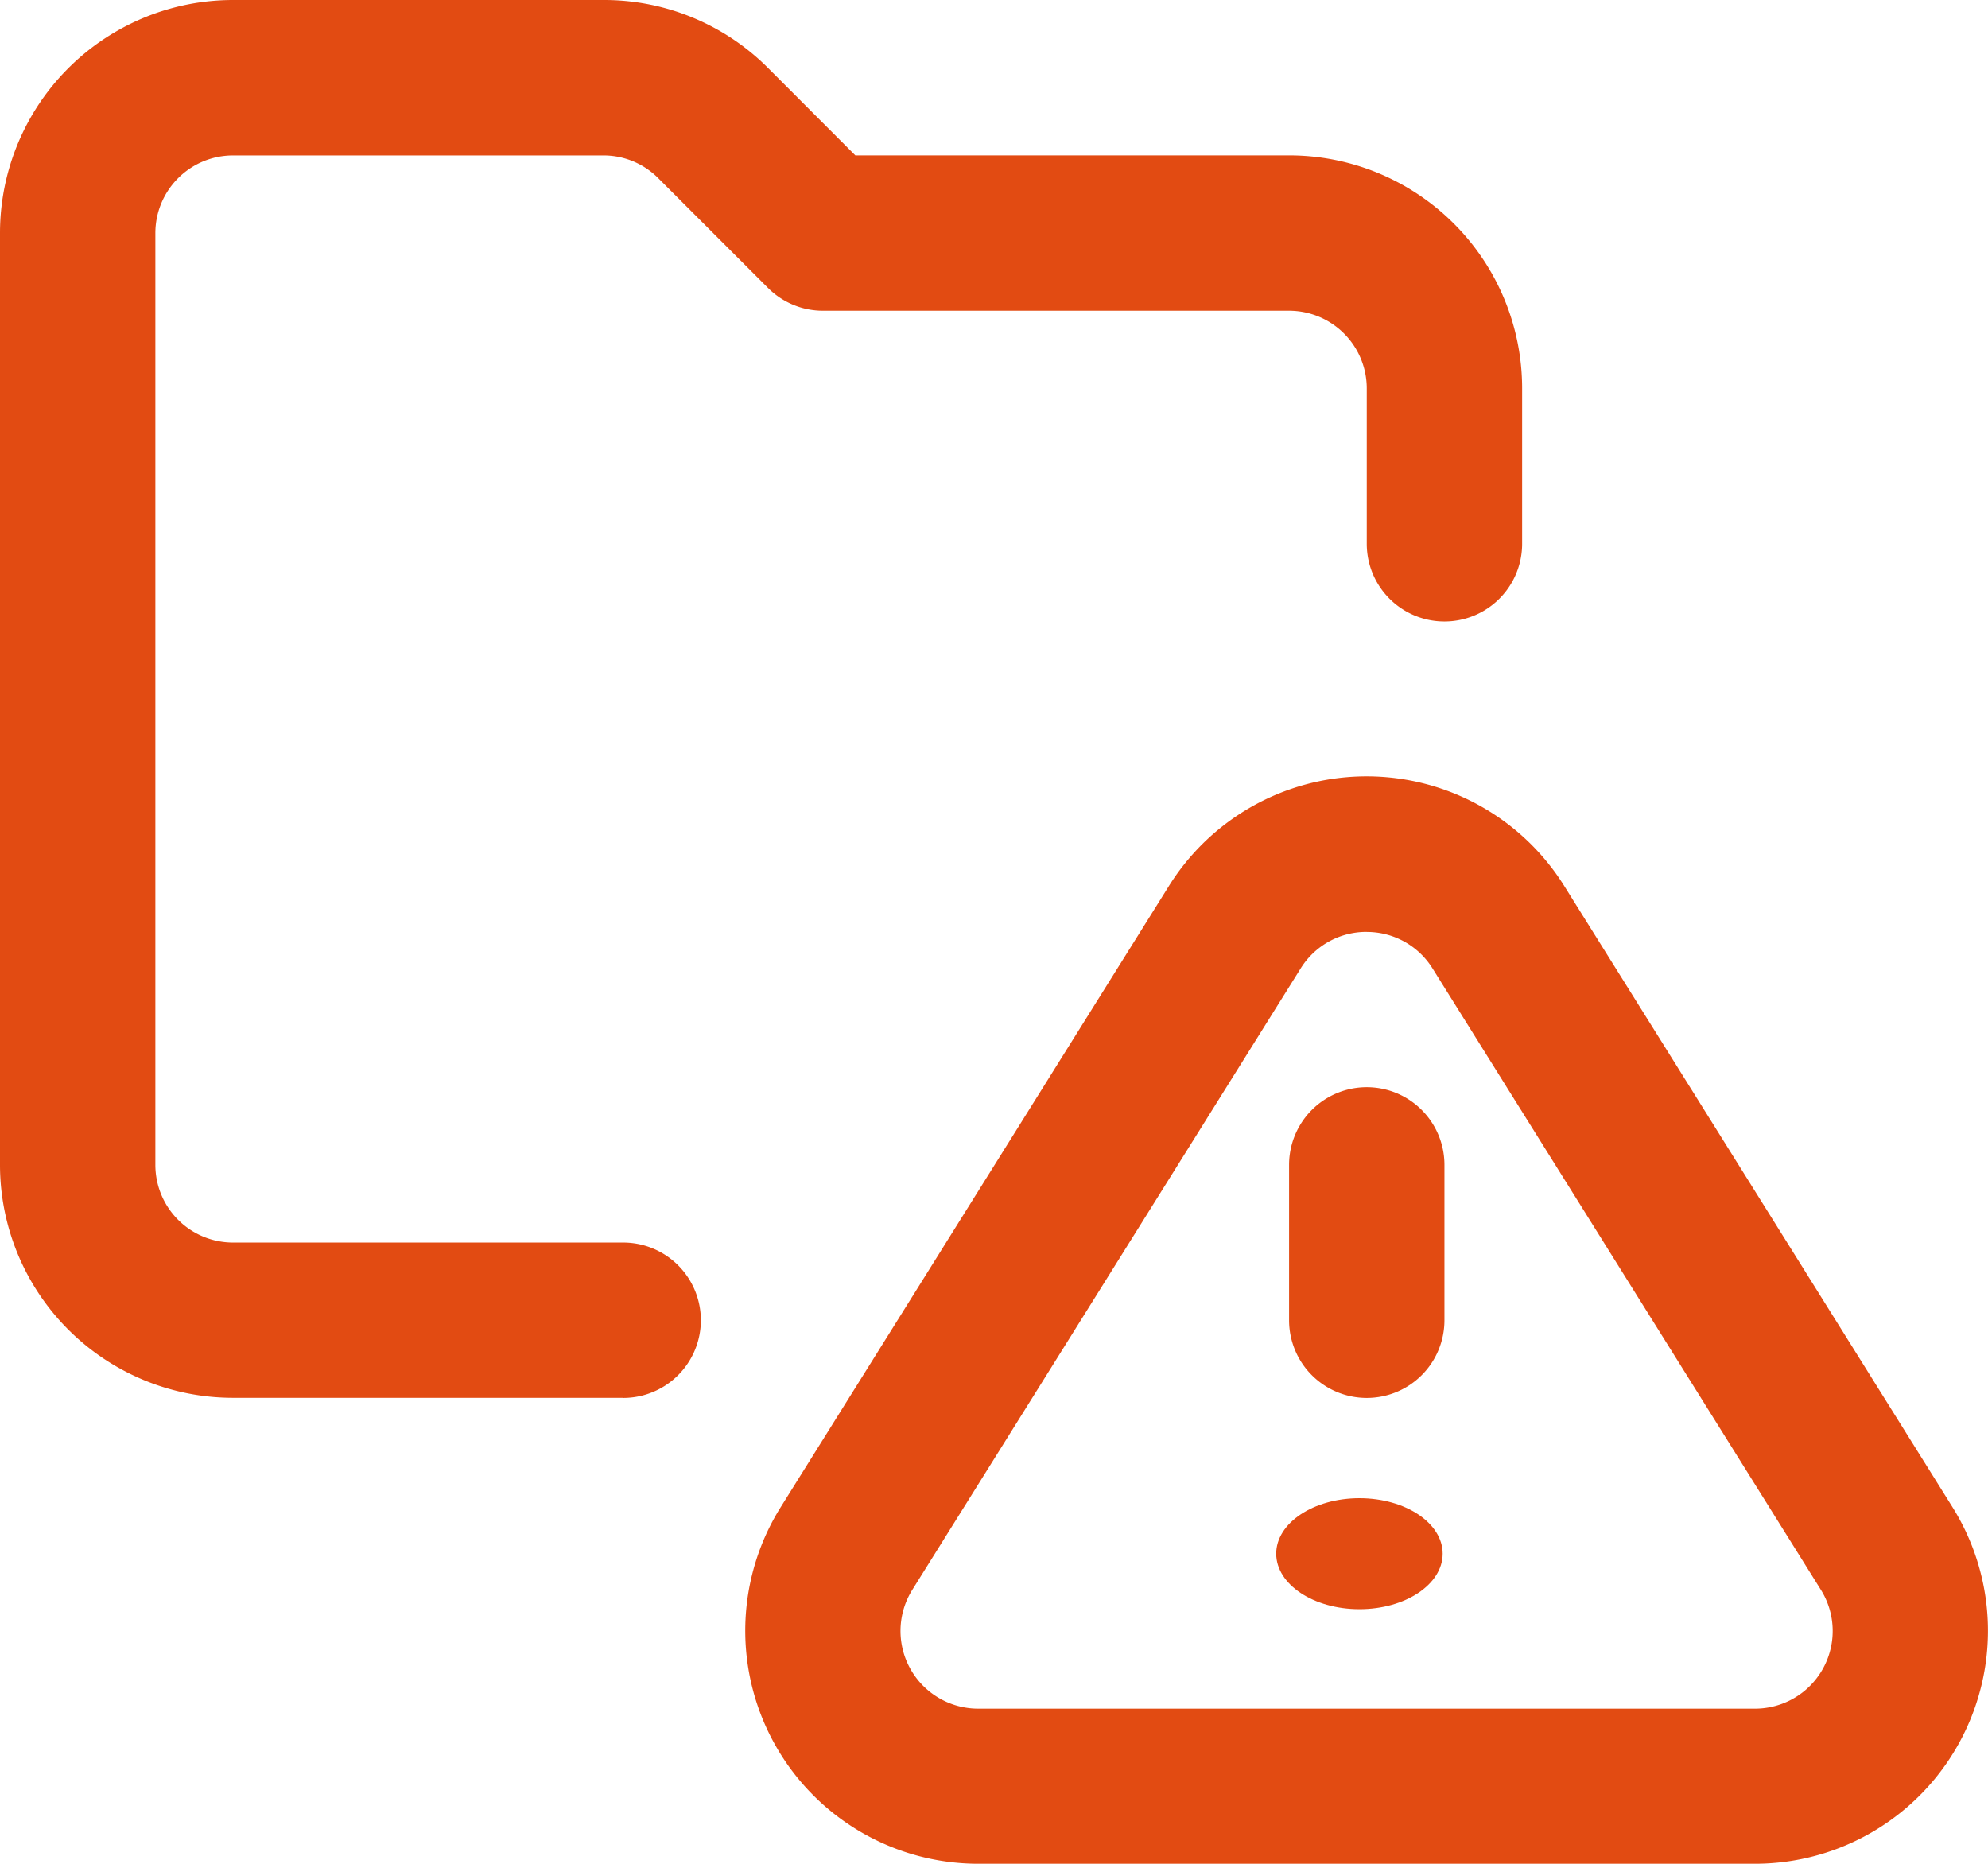
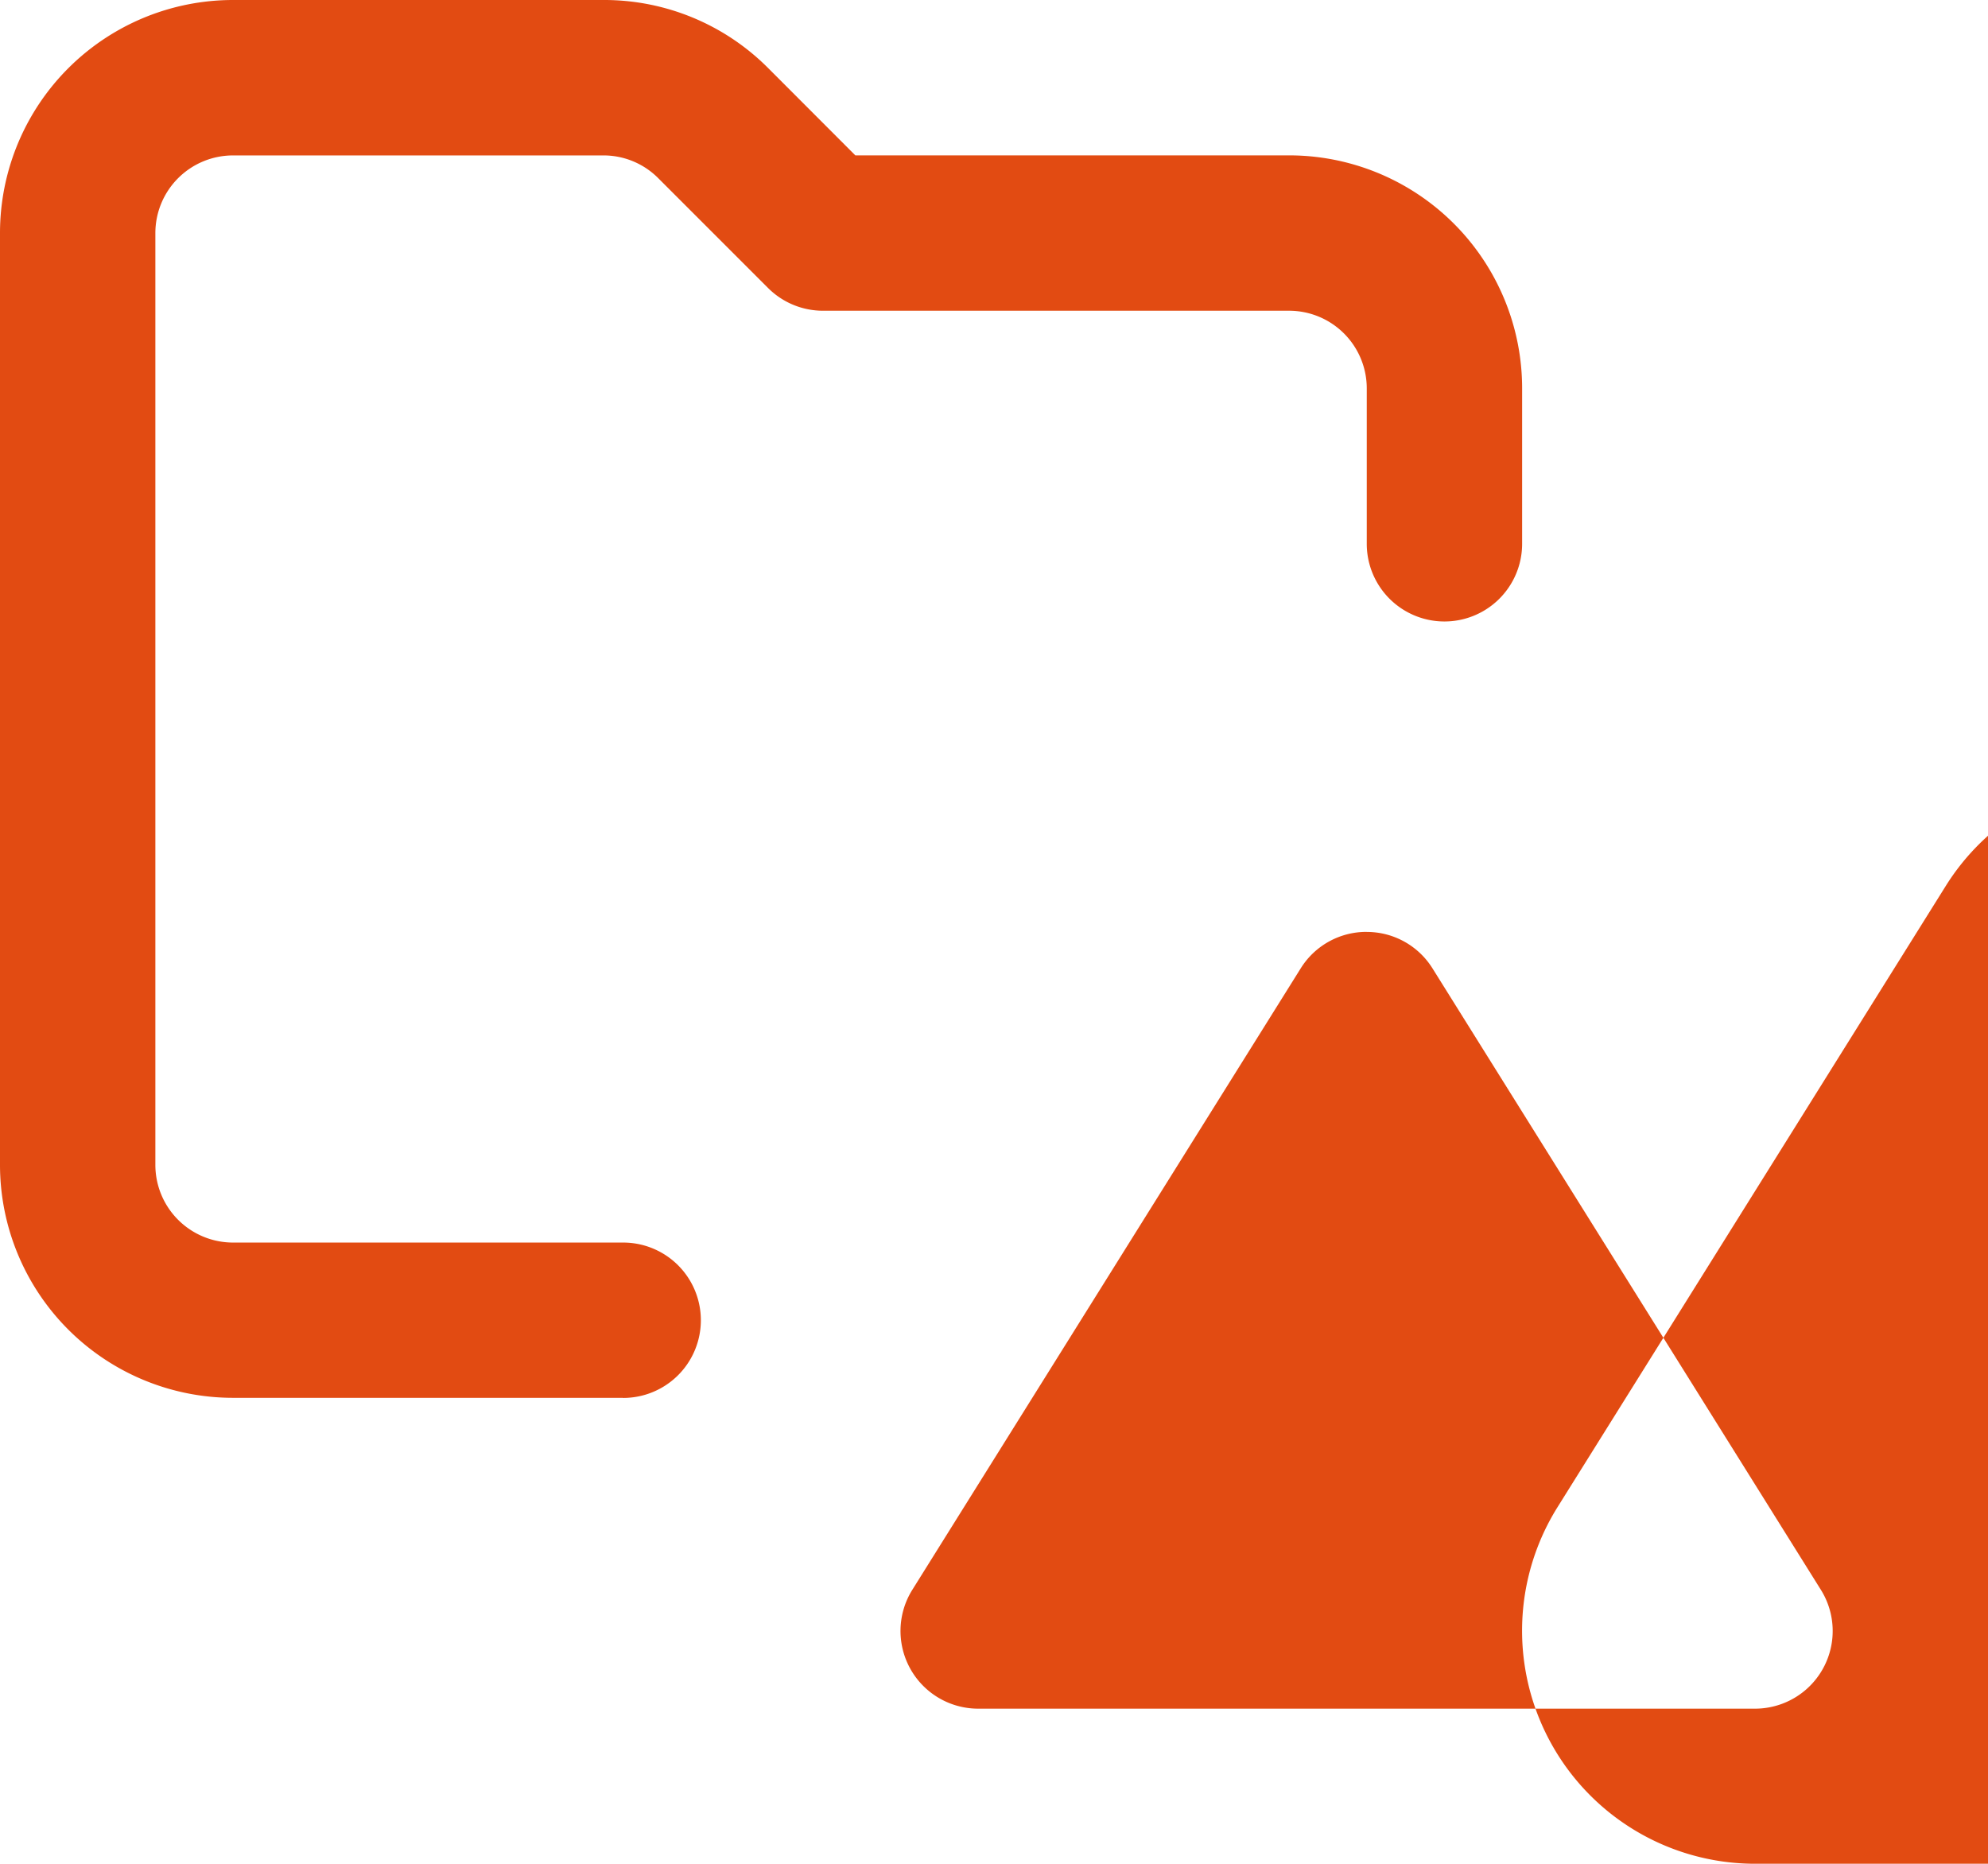
<svg xmlns="http://www.w3.org/2000/svg" width="35.828" height="33.588" viewBox="0 0 35.828 33.588">
  <g id="Error" transform="translate(0 -16)">
    <g id="Grupo_1" data-name="Grupo 1" transform="translate(0 16)">
      <path id="Caminho_26" data-name="Caminho 26" d="M11.229,41.191H4.2a4.2,4.2,0,0,1-4.2-4.2V20.2A4.2,4.2,0,0,1,4.2,16h6.678a4.171,4.171,0,0,1,2.969,1.23L15.415,18.8h7.817a4.2,4.2,0,0,1,4.2,4.2v2.8a1.4,1.4,0,0,1-2.8,0V23a1.4,1.4,0,0,0-1.4-1.4h-8.4a1.4,1.4,0,0,1-.99-.41l-1.979-1.979a1.39,1.39,0,0,0-.99-.41H4.2a1.4,1.4,0,0,0-1.4,1.4V36.993a1.4,1.4,0,0,0,1.4,1.4h7.031a1.4,1.4,0,1,1,0,2.8Z" transform="translate(0 -16)" fill="#e24b12" />
    </g>
    <g id="Grupo_2" data-name="Grupo 2" transform="translate(23.232 35.593)">
-       <path id="Caminho_27" data-name="Caminho 27" d="M333.4,301.6a1.4,1.4,0,0,1-1.4-1.4v-2.8a1.4,1.4,0,0,1,2.8,0v2.8A1.4,1.4,0,0,1,333.4,301.6Z" transform="translate(-332 -296)" fill="#e24b12" />
-     </g>
+       </g>
    <g id="Grupo_3" data-name="Grupo 3" transform="translate(23.232 42.591)">
      <ellipse id="Elipse_5" data-name="Elipse 5" cx="1.5" cy="1" rx="1.5" ry="1" transform="translate(-0.232 0.409)" fill="#e24b12" />
    </g>
    <g id="Grupo_4" data-name="Grupo 4" transform="translate(13.435 29.995)">
-       <path id="Caminho_28" data-name="Caminho 28" d="M210.194,235.593h-14a4.2,4.2,0,0,1-3.562-6.422l7-11.2a4.2,4.2,0,0,1,7.124,0l7,11.2a4.2,4.2,0,0,1-3.562,6.422Zm-7-16.794a1.394,1.394,0,0,0-1.189.66l-7,11.2a1.4,1.4,0,0,0,1.189,2.139h14a1.4,1.4,0,0,0,1.189-2.139l-7-11.2A1.394,1.394,0,0,0,203.2,218.8Z" transform="translate(-192 -216)" fill="#e24b12" />
+       <path id="Caminho_28" data-name="Caminho 28" d="M210.194,235.593a4.2,4.2,0,0,1-3.562-6.422l7-11.2a4.2,4.2,0,0,1,7.124,0l7,11.2a4.2,4.2,0,0,1-3.562,6.422Zm-7-16.794a1.394,1.394,0,0,0-1.189.66l-7,11.2a1.4,1.4,0,0,0,1.189,2.139h14a1.4,1.4,0,0,0,1.189-2.139l-7-11.2A1.394,1.394,0,0,0,203.2,218.8Z" transform="translate(-192 -216)" fill="#e24b12" />
    </g>
  </g>
</svg>